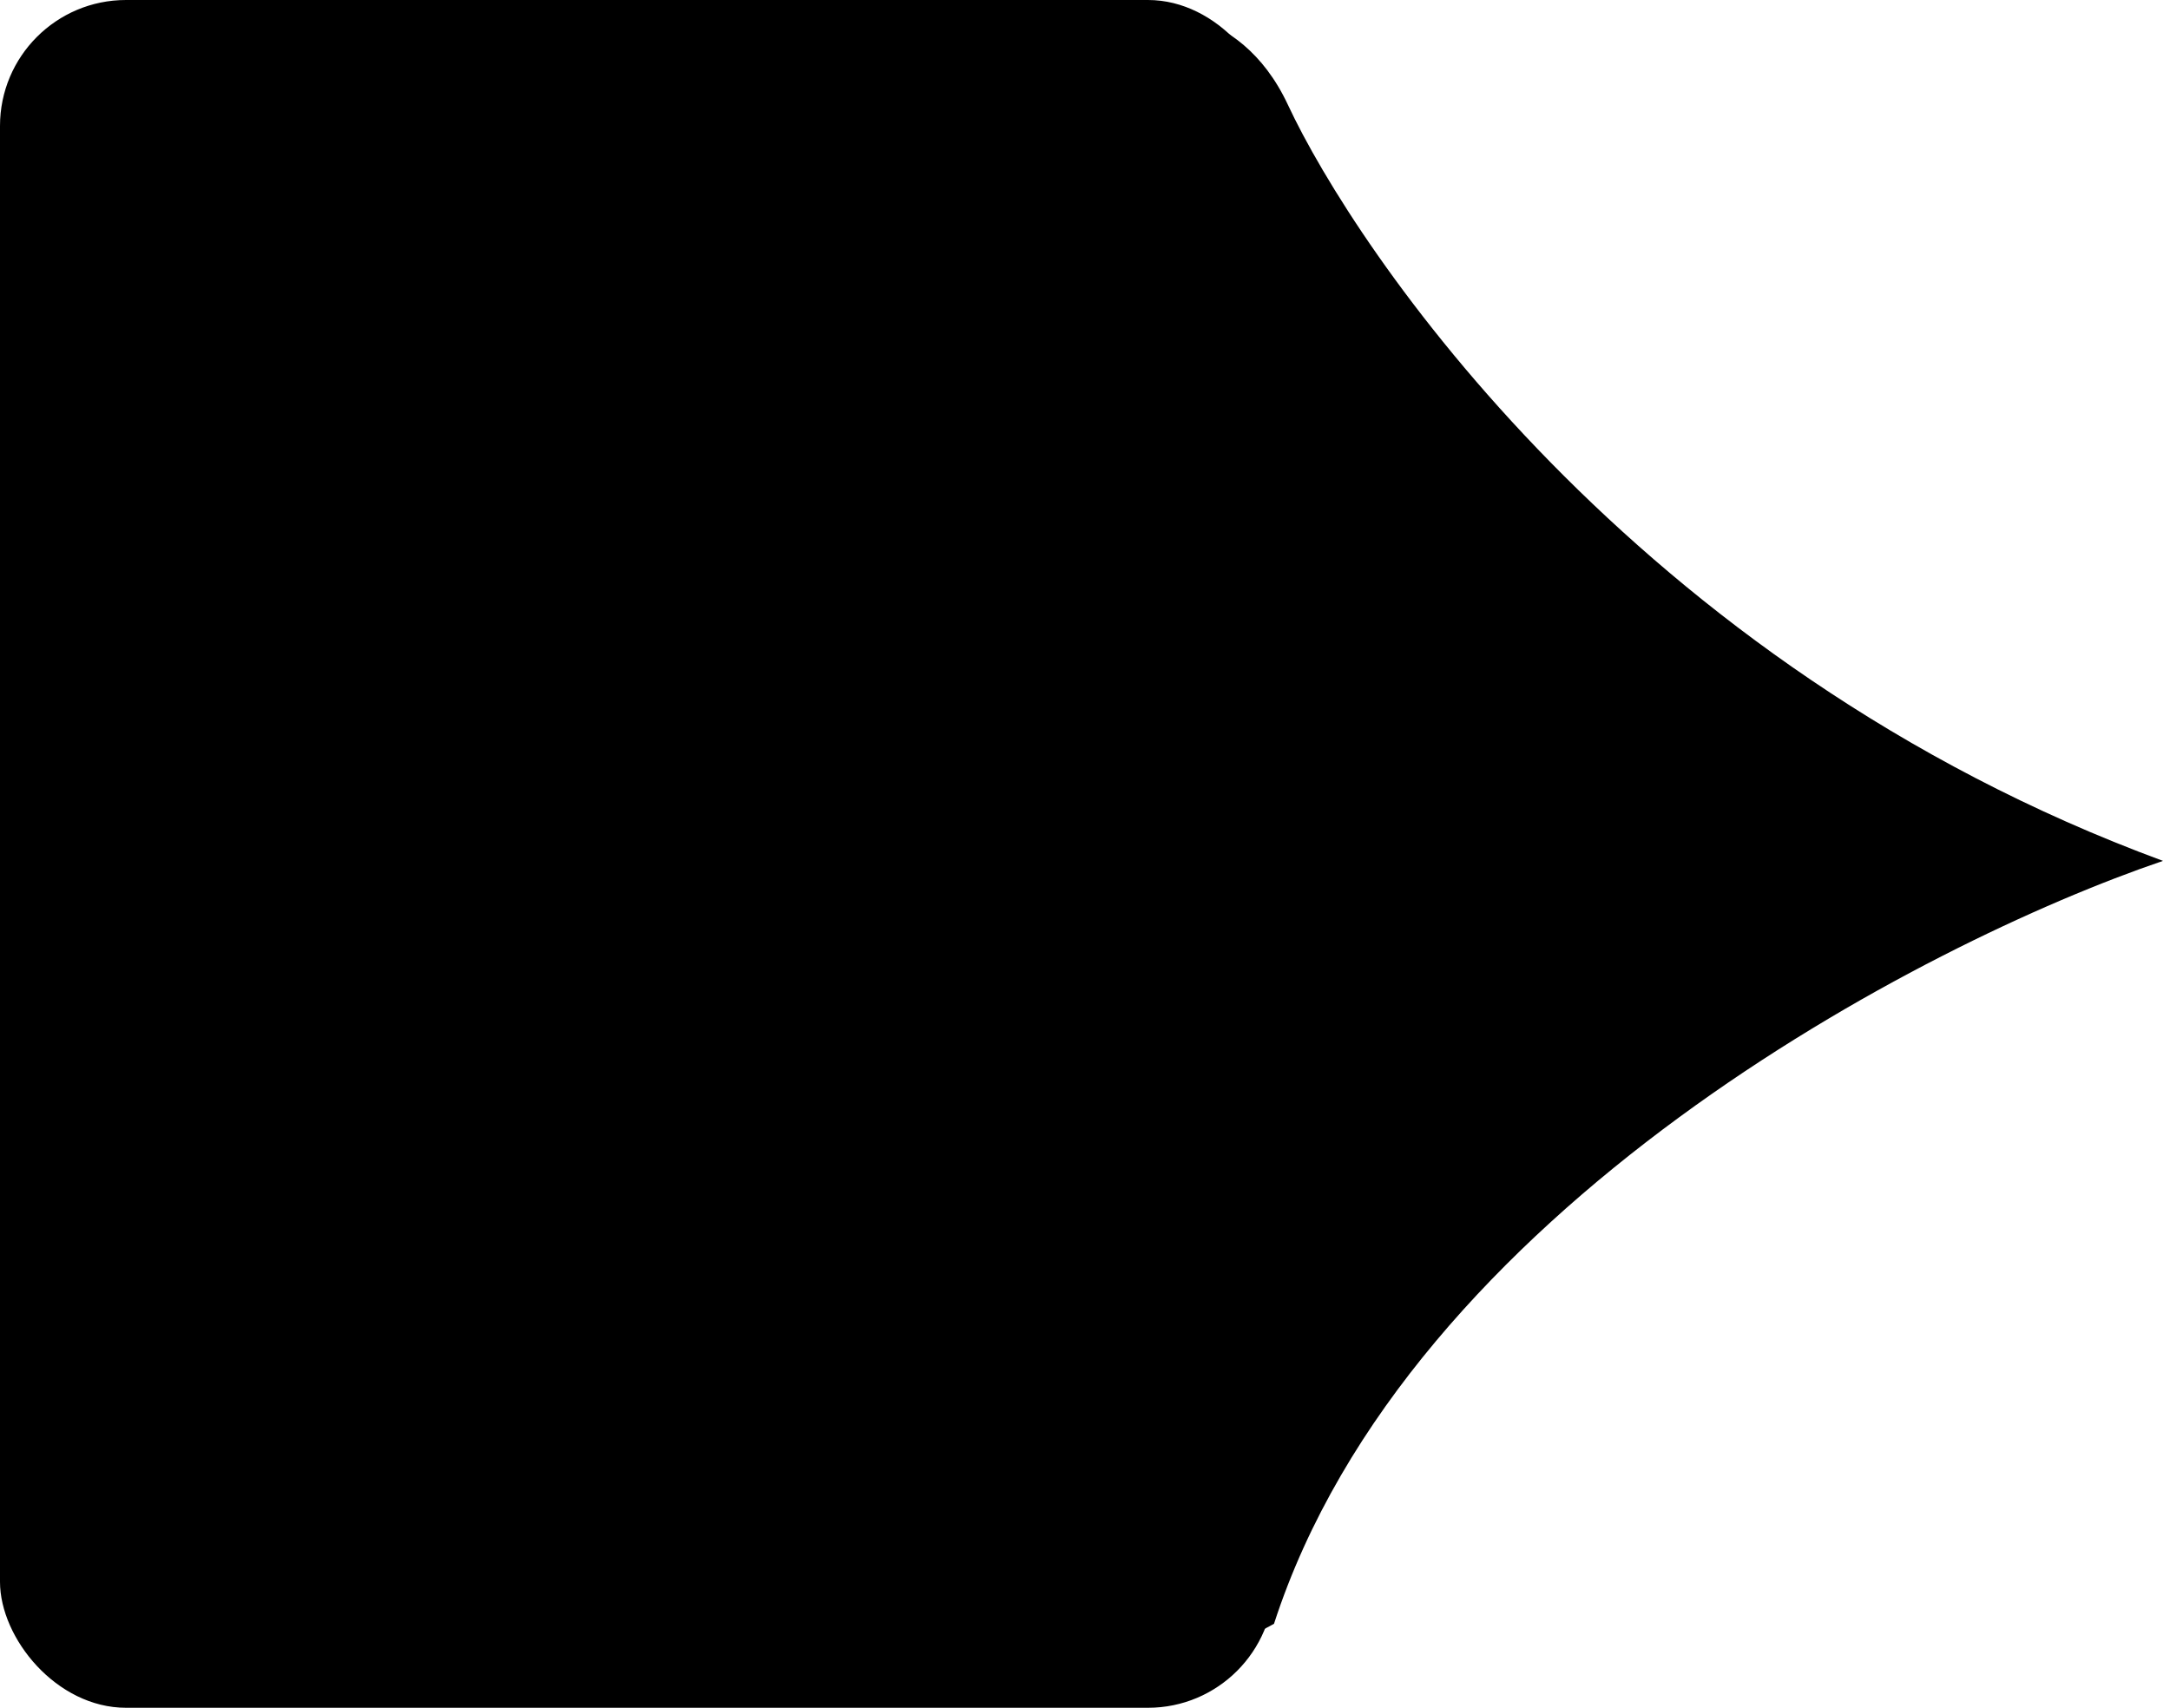
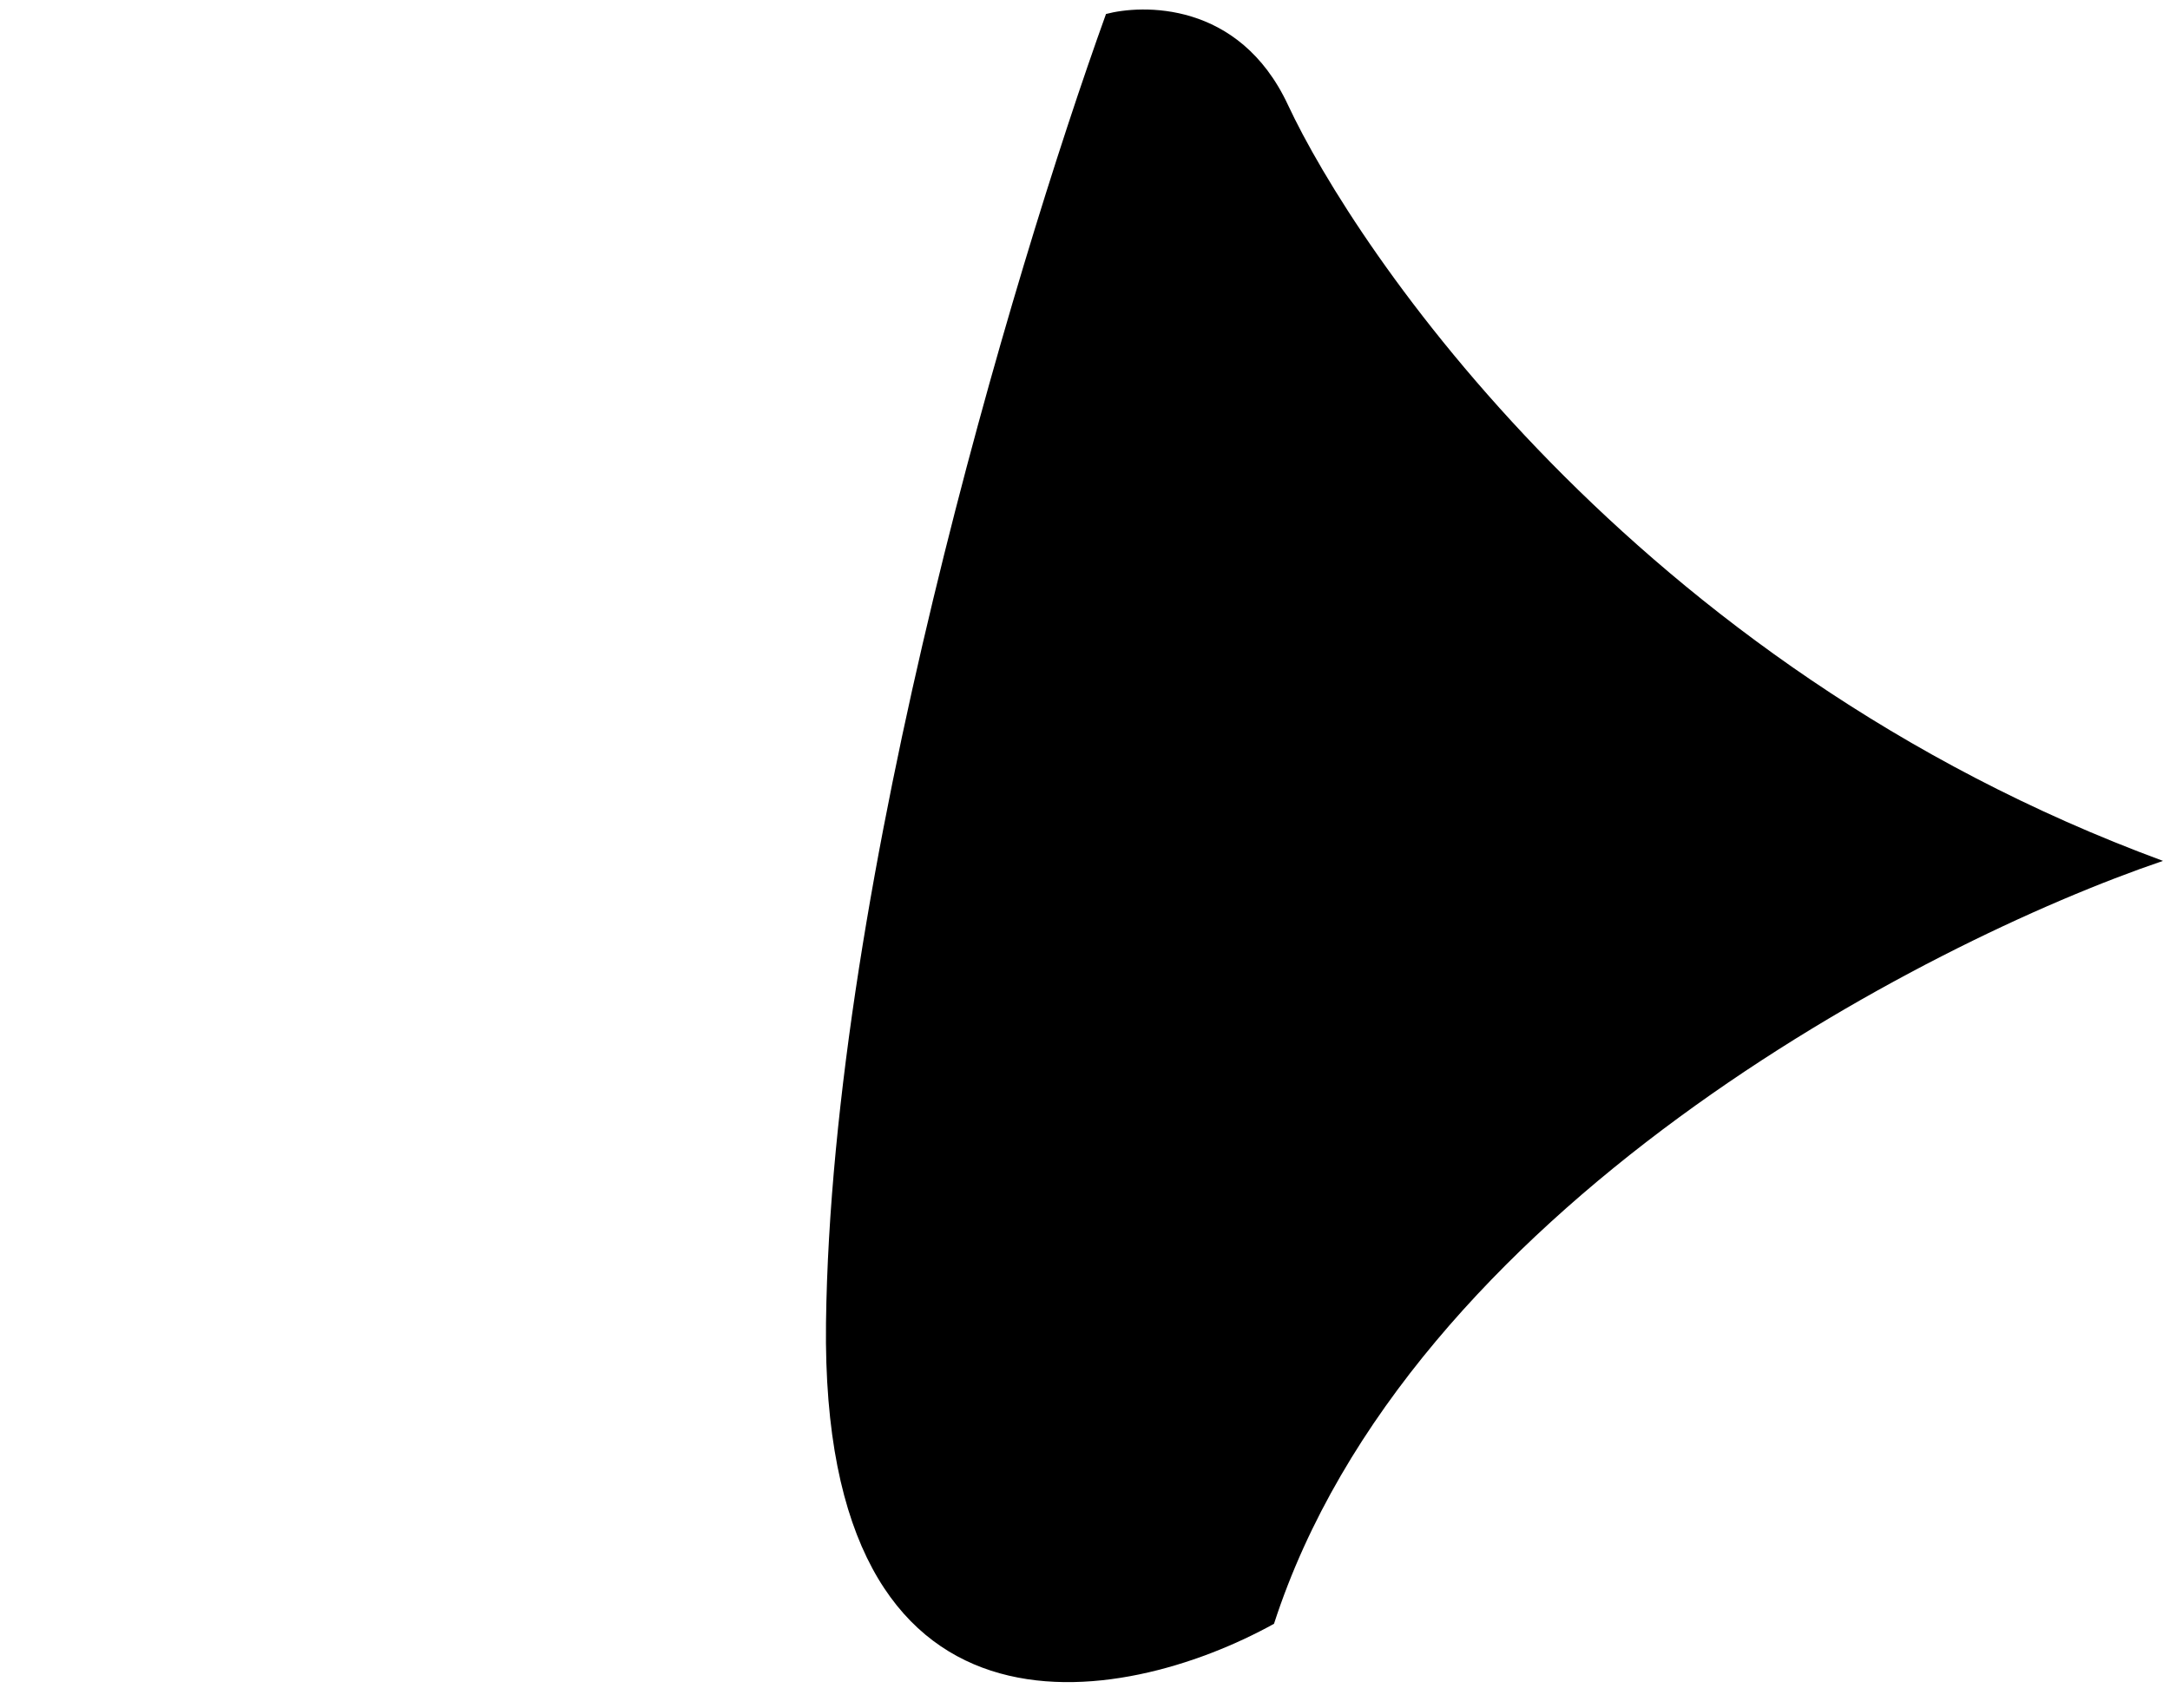
<svg xmlns="http://www.w3.org/2000/svg" width="155" height="122" viewBox="0 0 155 122" fill="none">
-   <rect width="91" height="122" rx="9" fill="black" />
  <path d="M92 7.5C88.5 9.63211e-05 81.5 0.333 79 1C72.333 19.5 59.4 62.9 59 94.5C58.6 126.1 80.167 122 91 116C100.6 86.4 137.333 67.333 154.5 61.5C116.5 47.5 96.728 17.631 92 7.5Z" fill="black" />
</svg>